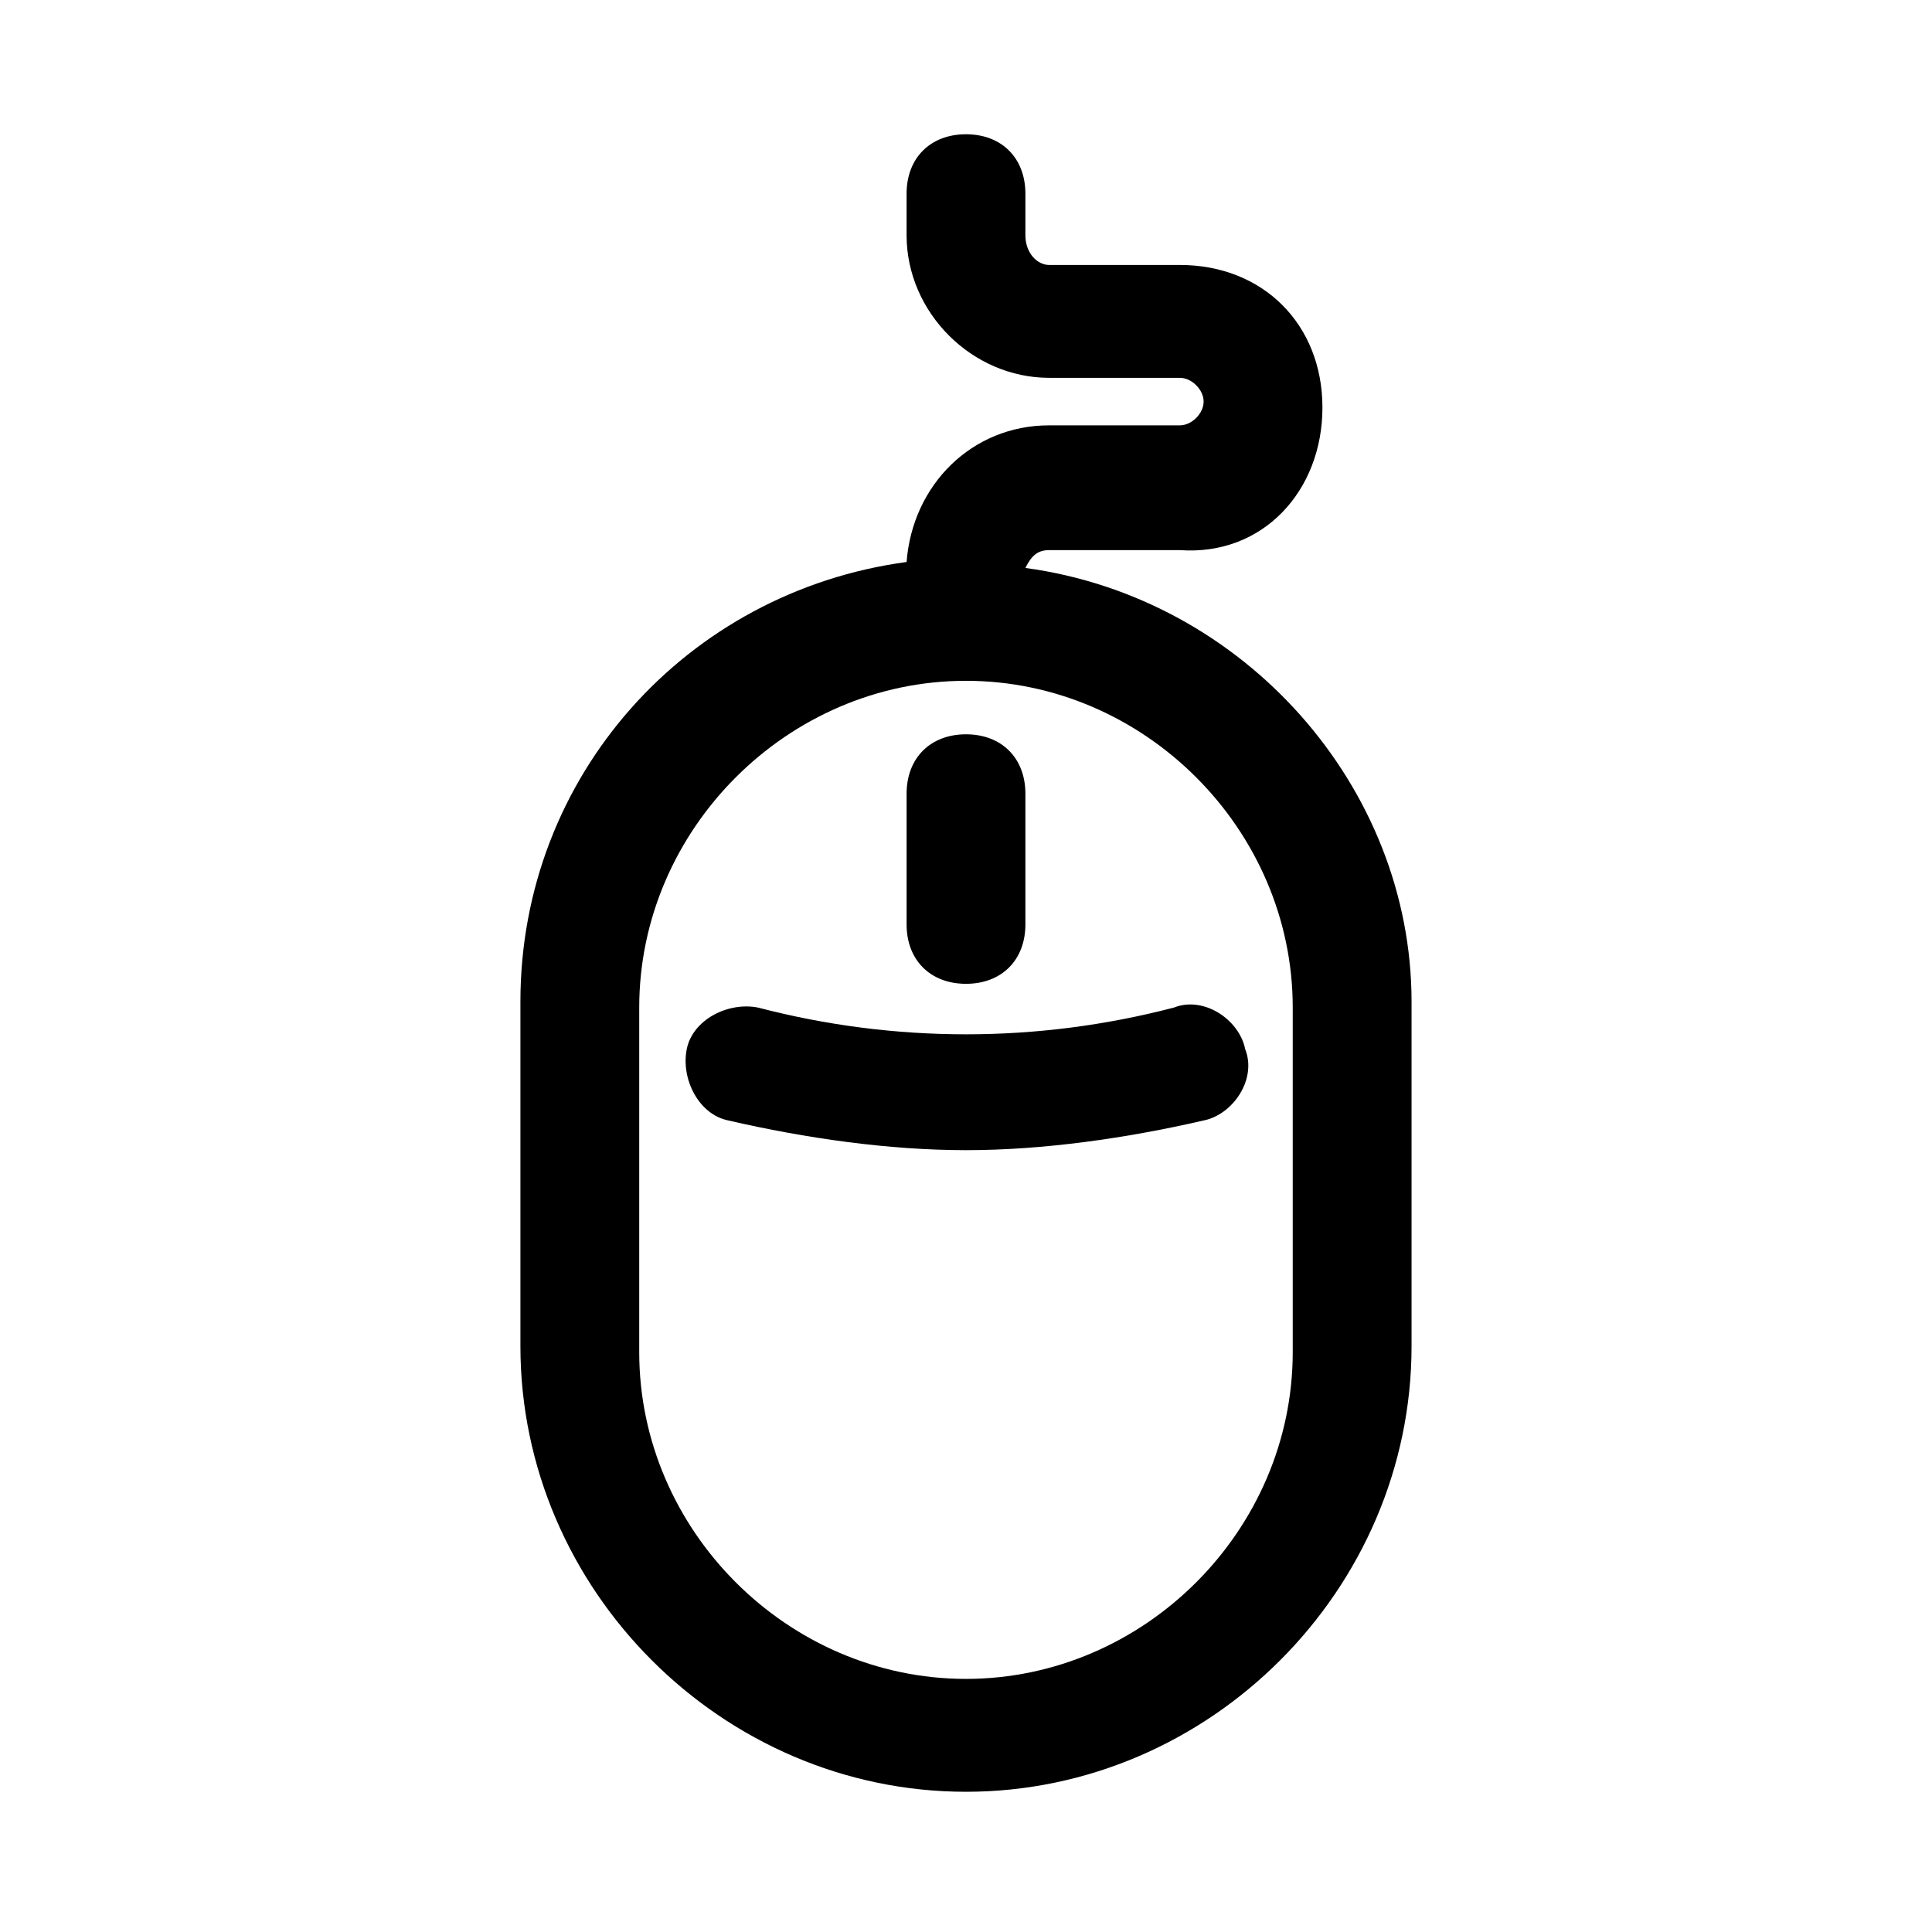
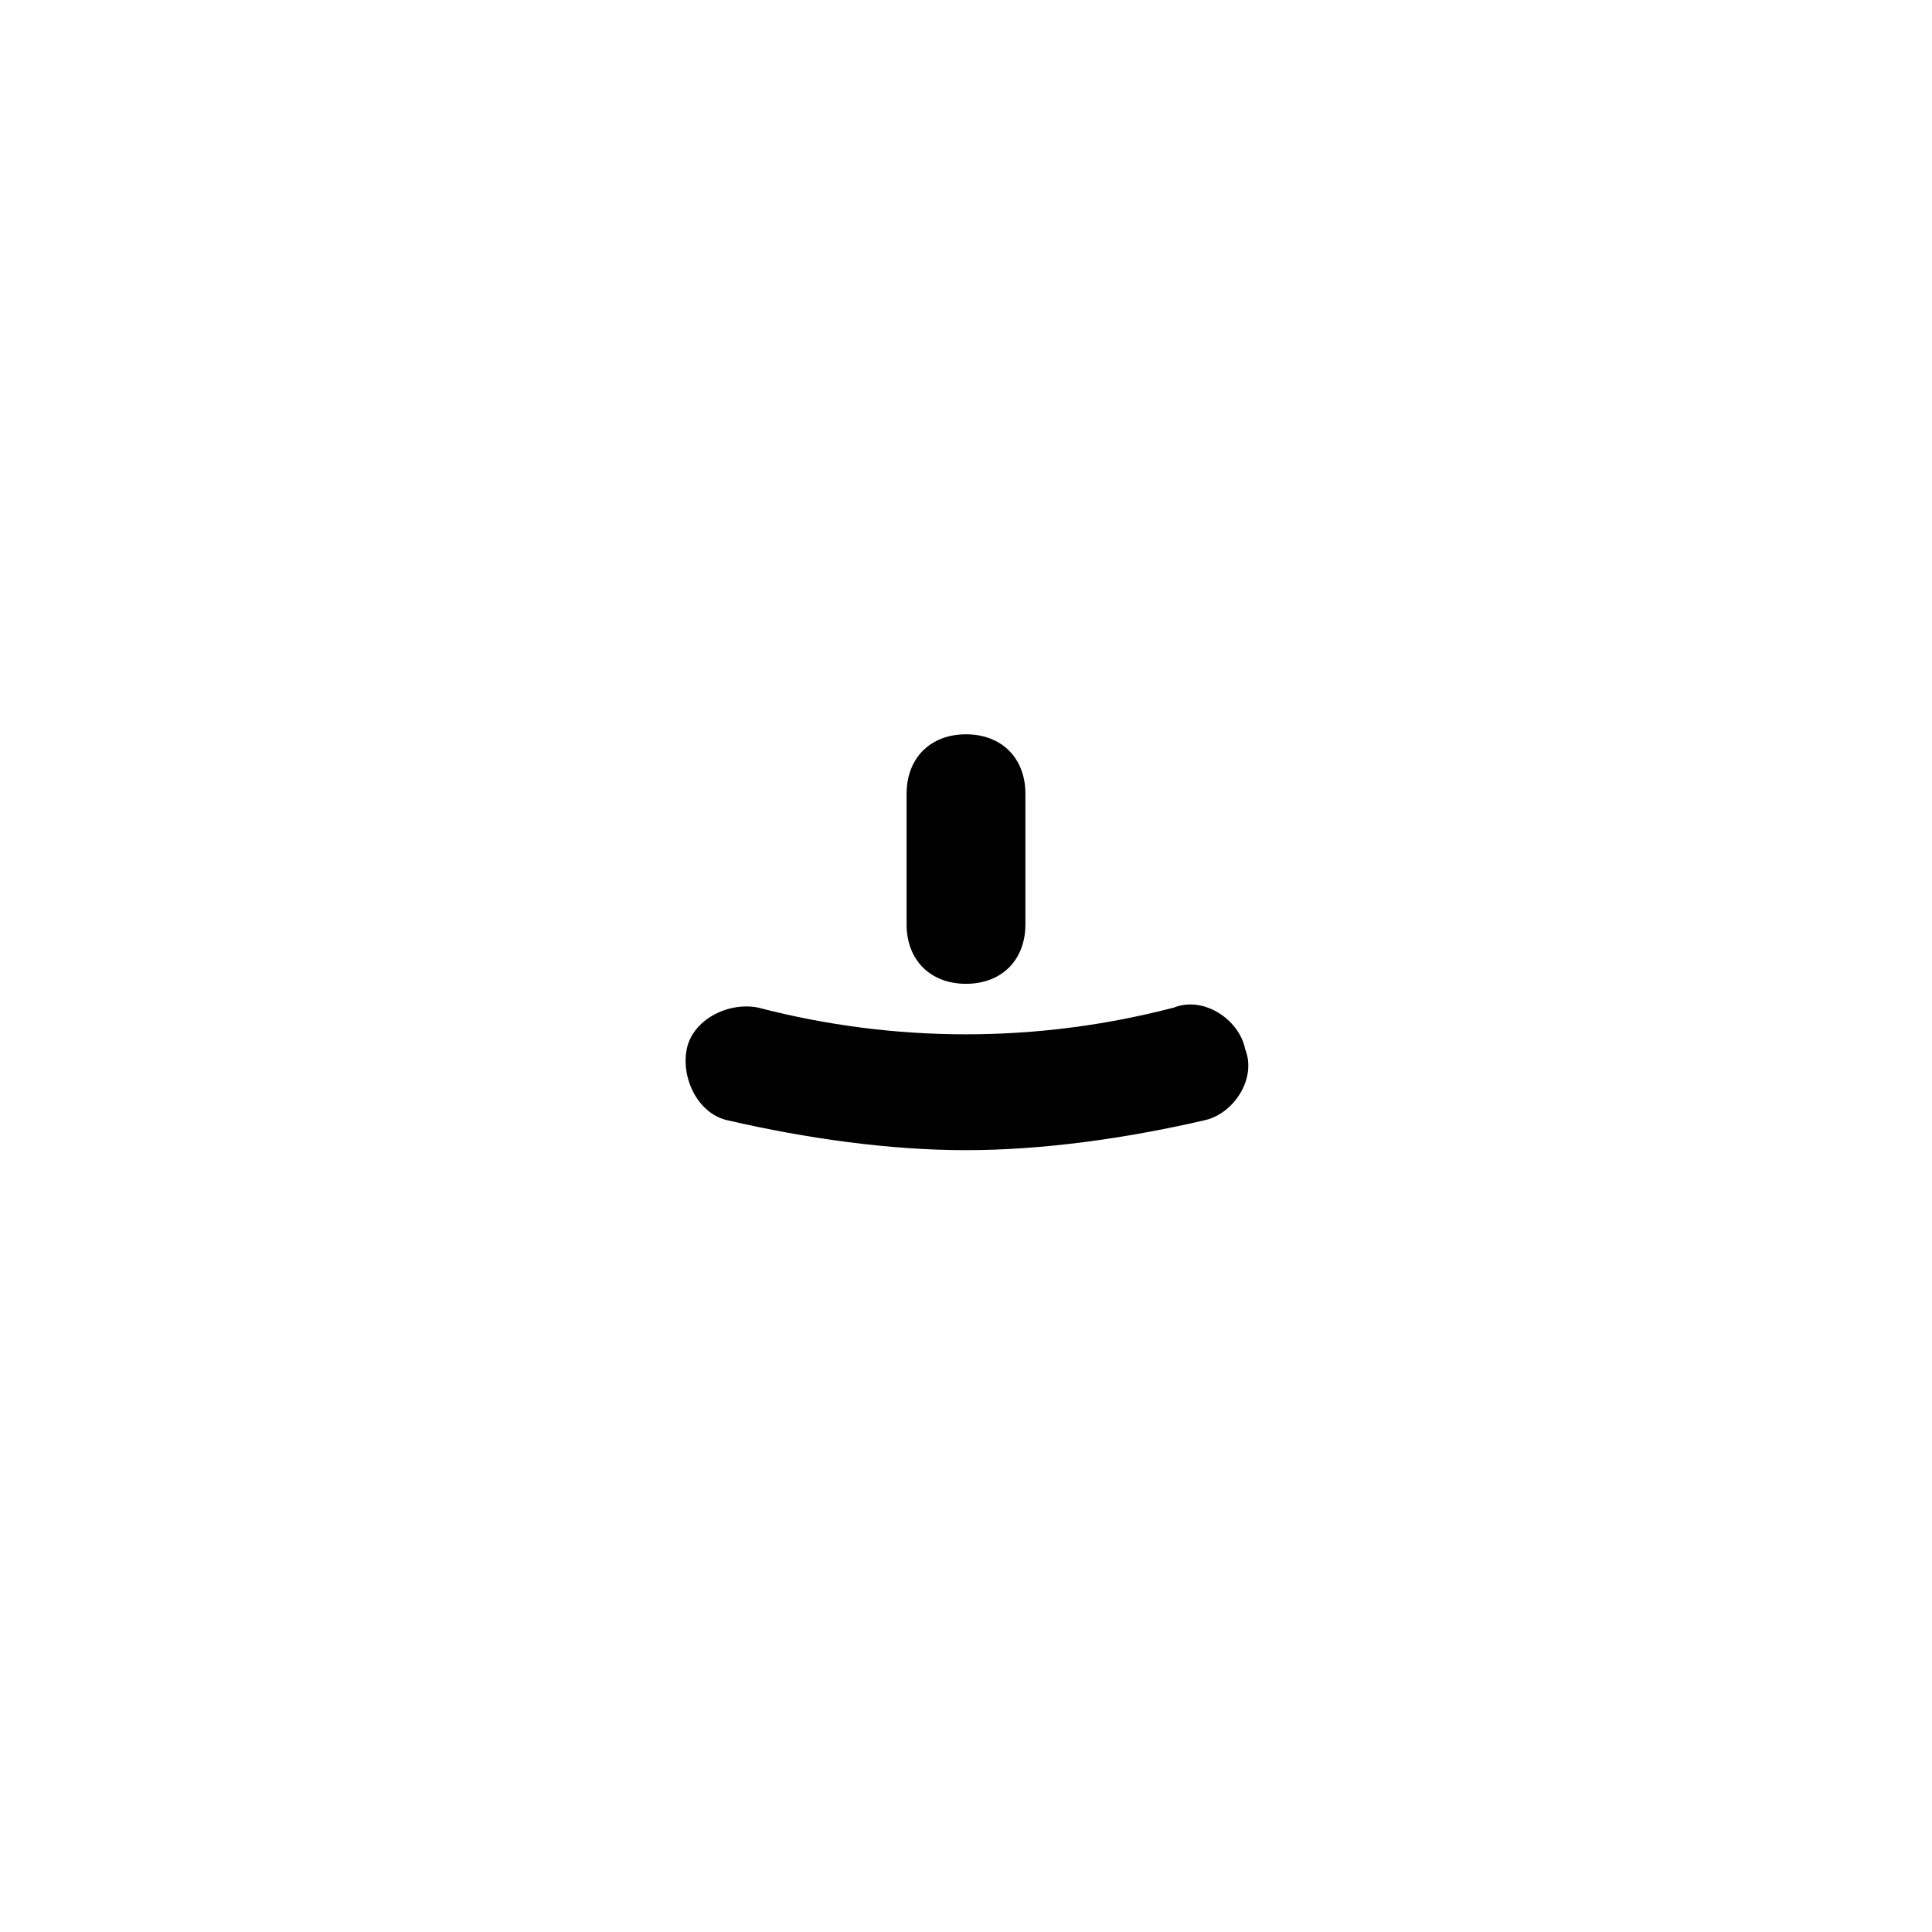
<svg xmlns="http://www.w3.org/2000/svg" fill="#000000" width="800px" height="800px" version="1.1" viewBox="144 144 512 512">
  <g>
-     <path d="m415.74 294.51c1.574-3.148 3.148-4.723 6.297-4.723h34.637c22.043 1.574 37.785-15.742 37.785-37.785 0-22.043-15.742-37.785-37.785-37.785h-34.637c-3.148 0-6.297-3.148-6.297-7.871v-11.023c0-9.445-6.297-15.742-15.742-15.742s-15.742 6.297-15.742 15.742v11.02c0 20.469 17.32 37.785 37.785 37.785h34.637c3.148 0 6.297 3.148 6.297 6.297 0 3.148-3.148 6.297-6.297 6.297h-34.637c-20.469 0-36.211 15.742-37.785 36.211-58.254 7.871-102.34 56.68-102.34 116.51v91.316c0 64.551 53.531 118.08 118.08 118.08 64.551 0 118.08-53.531 118.08-118.08v-91.316c-0.008-56.676-44.09-107.05-102.34-114.93zm70.848 207.82c0 47.23-39.359 86.594-86.594 86.594-47.23 0-86.594-39.359-86.594-86.594v-91.316c0-47.23 39.359-86.594 86.594-86.594 47.23 0 86.594 39.359 86.594 86.594z" />
    <path d="m344.89 411.02c-7.871-1.574-17.32 3.148-18.895 11.02-1.574 7.871 3.148 17.32 11.02 18.895 20.469 4.723 42.508 7.871 62.977 7.871s42.508-3.148 62.977-7.871c7.871-1.574 14.168-11.02 11.02-18.895-1.574-7.871-11.02-14.168-18.895-11.02-36.207 9.445-73.992 9.445-110.2 0z" />
    <path d="m400 404.72c9.445 0 15.742-6.297 15.742-15.742v-34.637c0-9.445-6.297-15.742-15.742-15.742s-15.742 6.297-15.742 15.742v34.637c-0.004 9.445 6.293 15.742 15.742 15.742z" />
  </g>
</svg>